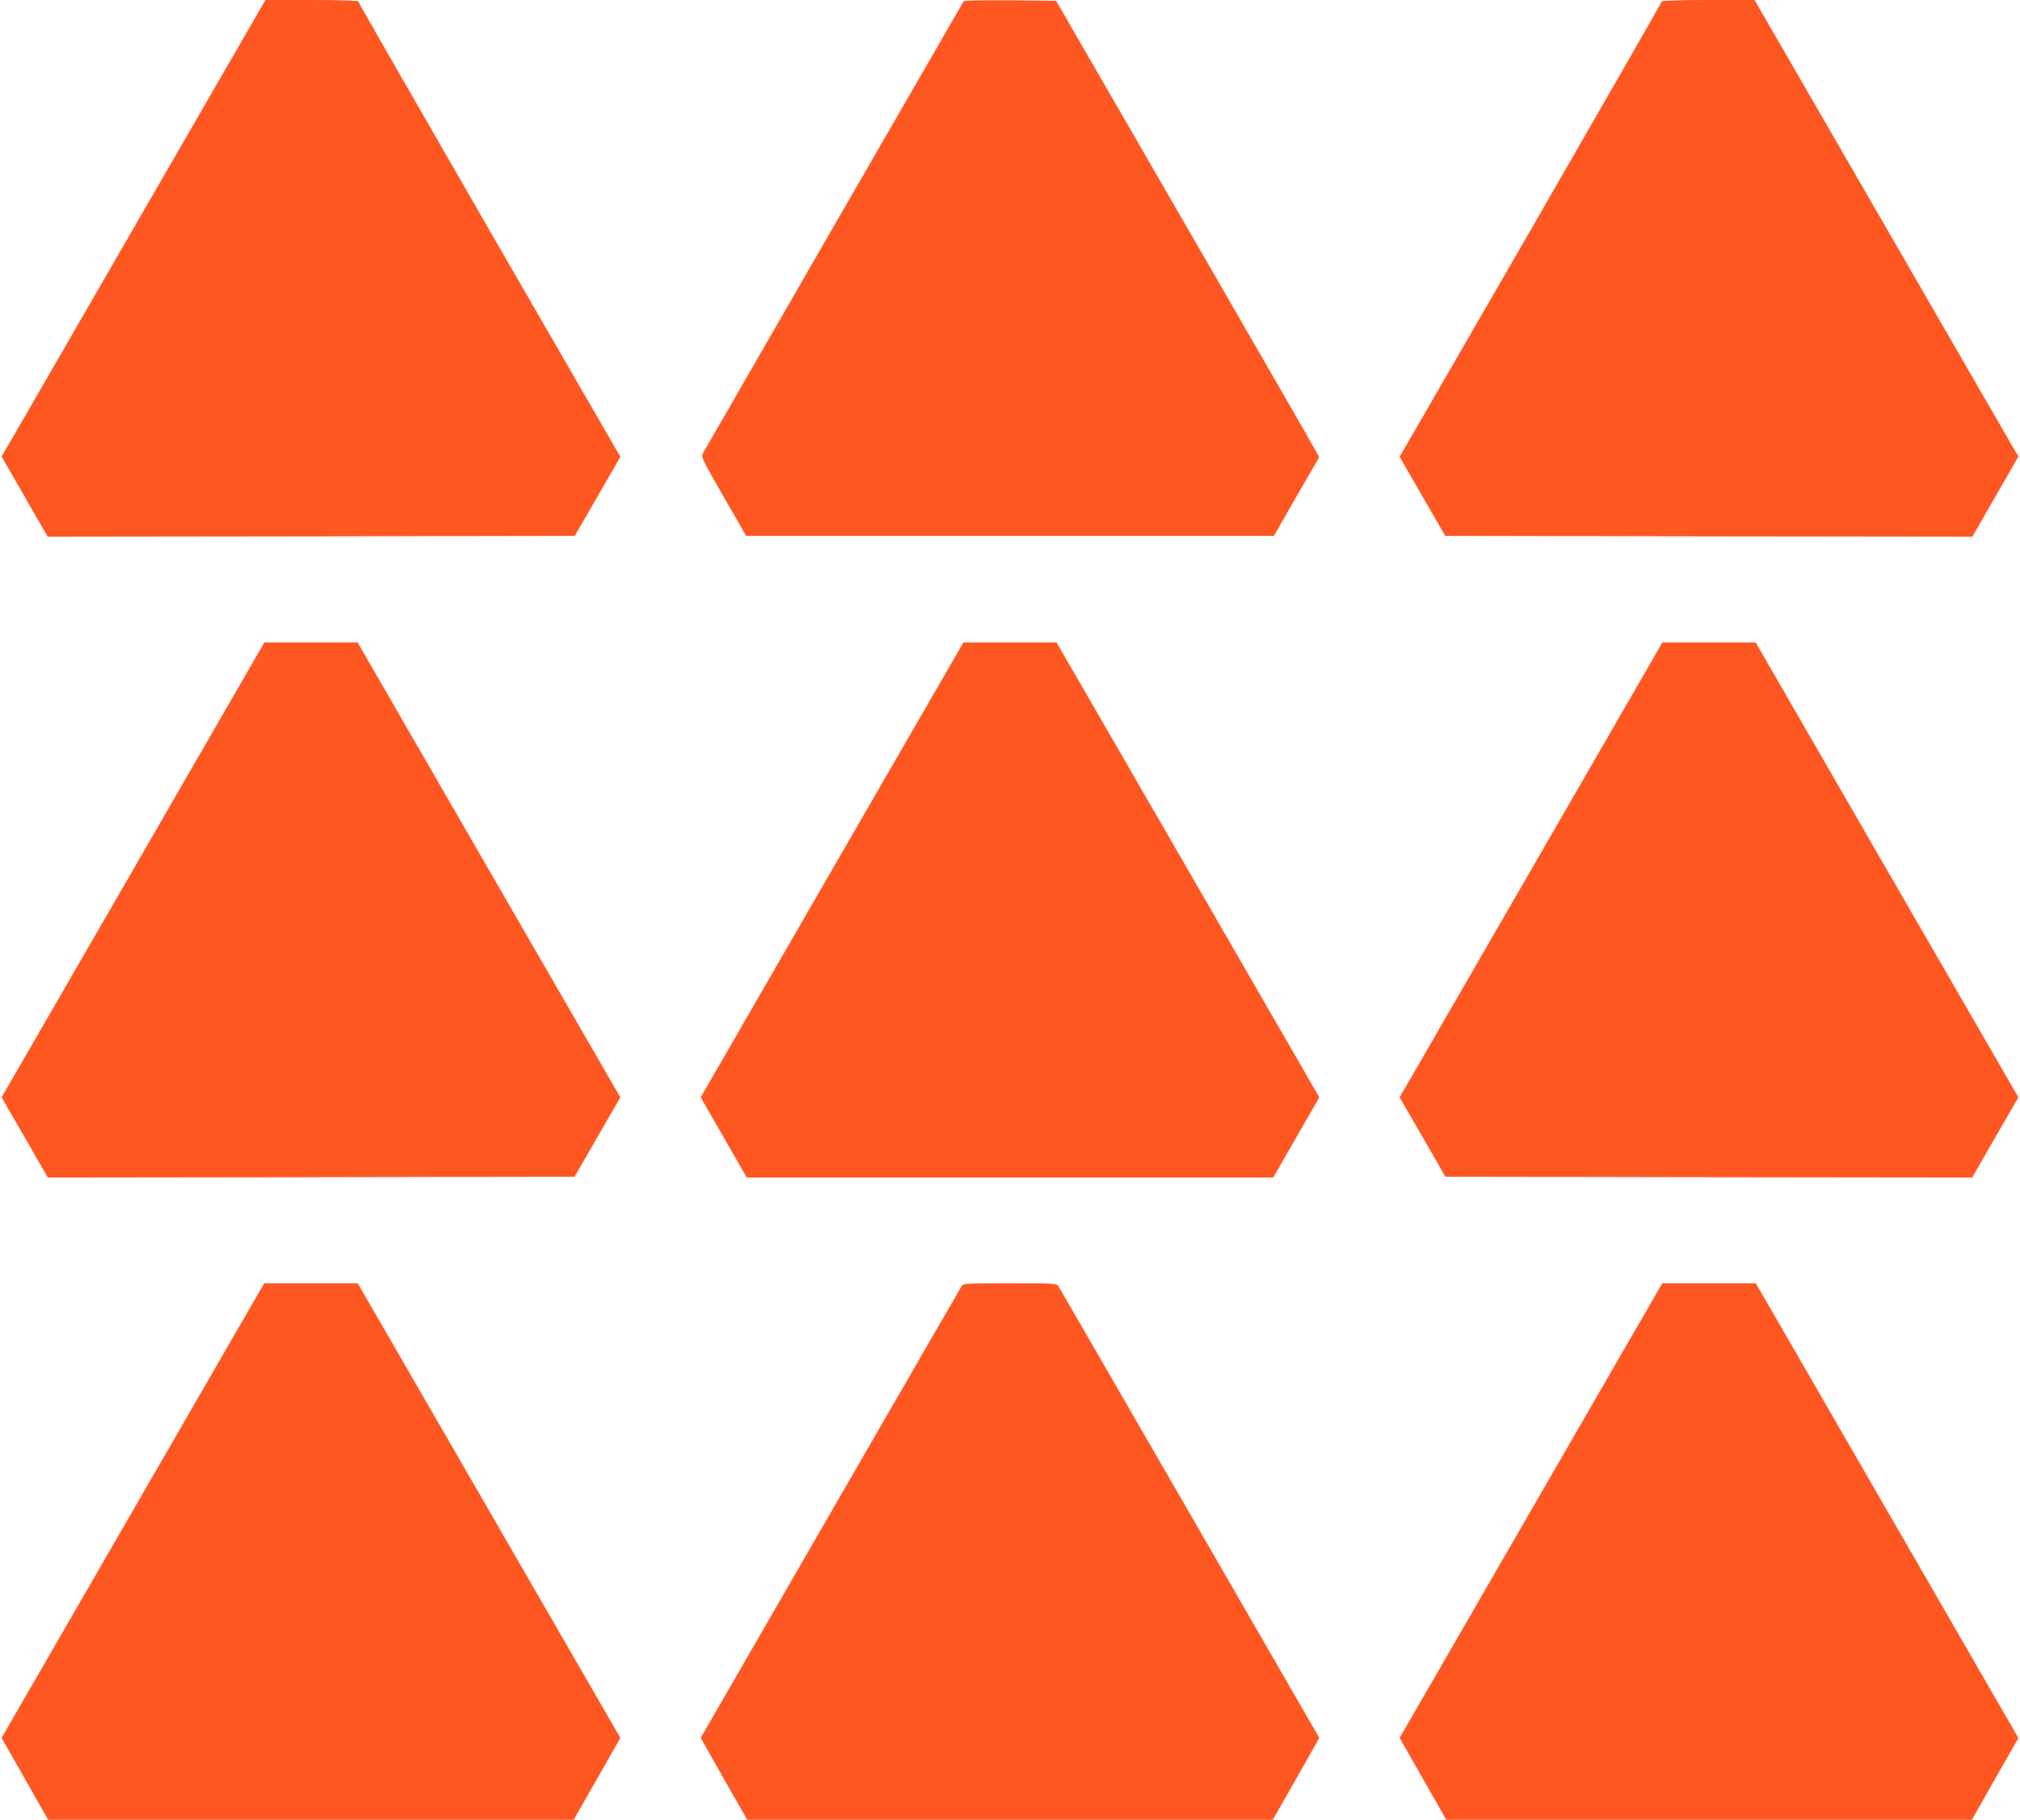
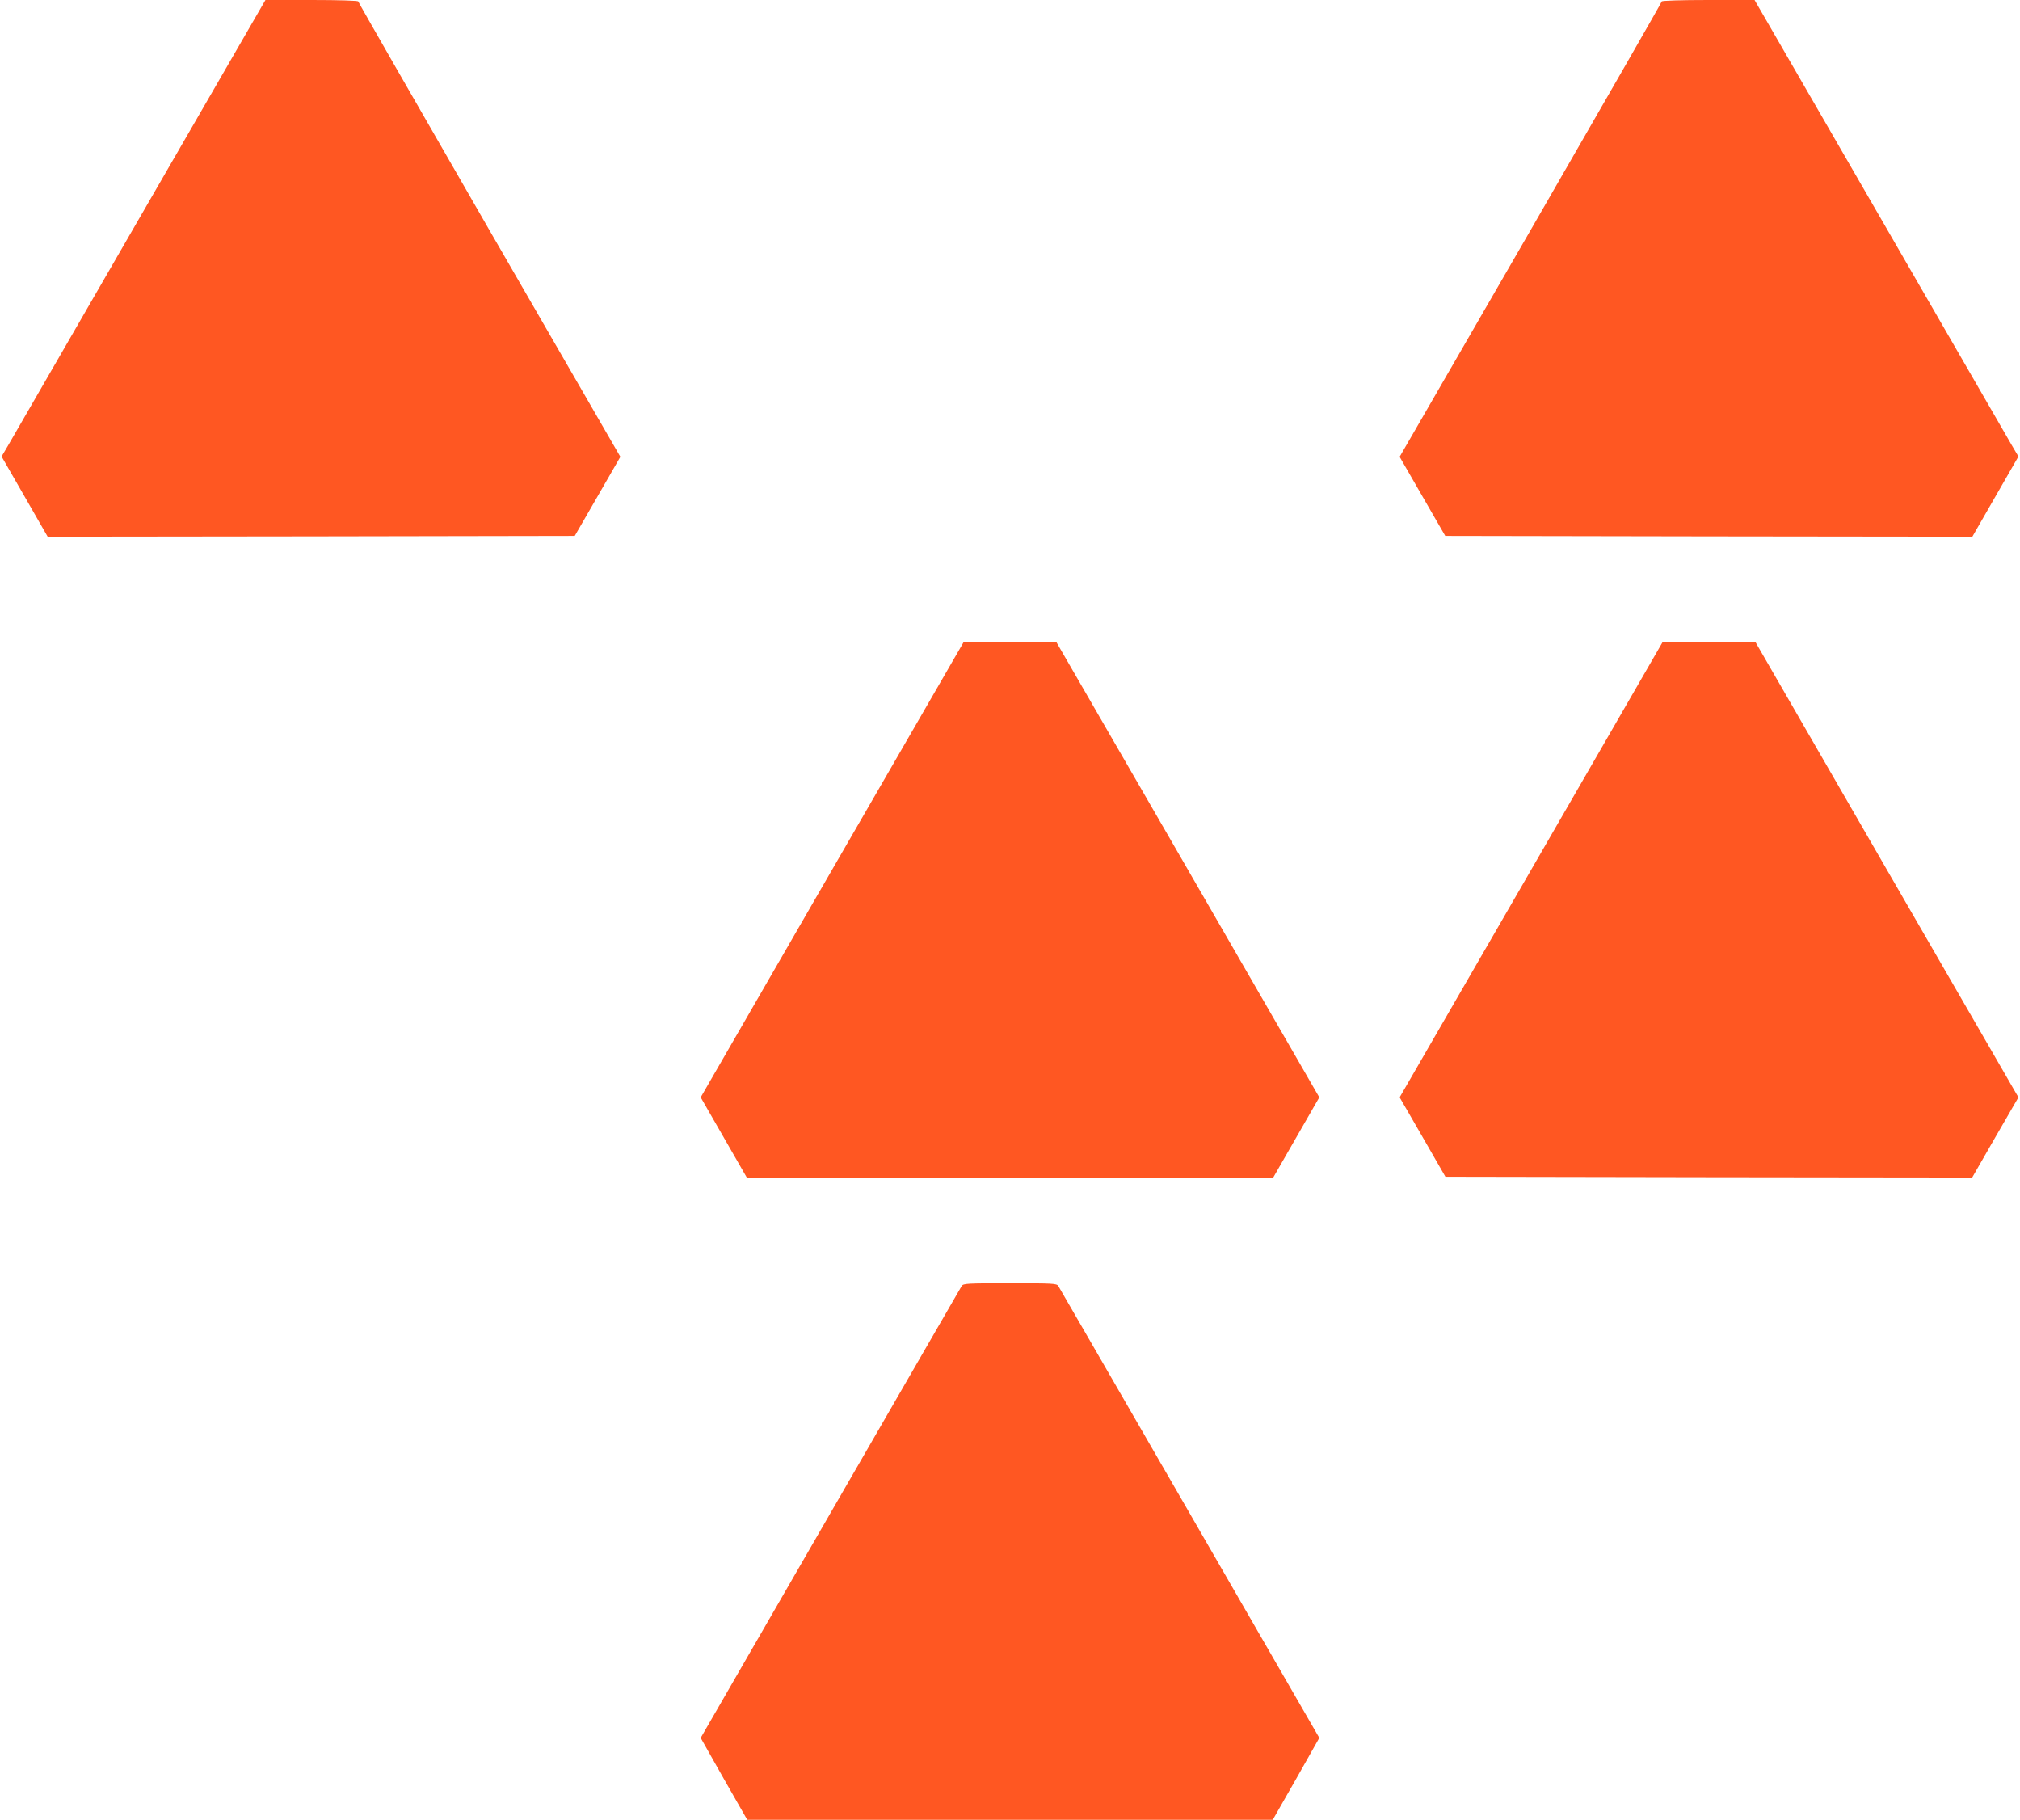
<svg xmlns="http://www.w3.org/2000/svg" version="1.0" width="1280pt" height="1153pt" viewBox="0 0 1280 1153" preserveAspectRatio="xMidYMid meet">
  <g transform="translate(0,1153) scale(0.1,-0.1)" fill="#ff5722" stroke="none">
    <path d="M889 10158 c-436 -755 -812 -1406 -836 -1447 l-43 -73 146 -254 146 -254 1670 2 1670 3 145 251 144 250 -831 1438 c-456 791 -830 1442 -830 1447 0 5 -122 9 -294 9 l-294 0 -793 -1372z" />
-     <path d="M6107 11523 c-39 -66 -1642 -2844 -1652 -2863 -13 -26 -8 -36 130 -276 l143 -249 1672 0 1672 0 143 249 144 249 -19 36 c-10 20 -385 671 -833 1446 l-815 1410 -290 3 c-160 1 -293 -1 -295 -5z" />
    <path d="M10530 11521 c0 -5 -374 -656 -830 -1447 l-831 -1438 144 -250 145 -251 1670 -3 1670 -2 146 254 146 254 -43 73 c-24 41 -400 692 -836 1447 l-793 1372 -294 0 c-172 0 -294 -4 -294 -9z" />
-     <path d="M843 6019 l-833 -1441 147 -254 146 -254 1669 2 1669 3 145 252 145 251 -833 1441 -832 1441 -295 0 -296 0 -832 -1441z" />
    <path d="M5272 6019 l-832 -1441 146 -254 146 -254 1668 0 1668 0 146 254 146 254 -832 1441 -833 1441 -295 0 -295 0 -833 -1441z" />
    <path d="M9702 6019 l-833 -1441 145 -251 145 -252 1669 -3 1669 -2 146 254 147 254 -833 1441 -832 1441 -296 0 -295 0 -832 -1441z" />
-     <path d="M842 1960 l-832 -1440 148 -260 147 -259 1665 0 1665 0 148 259 148 260 -832 1440 -832 1440 -296 0 -297 0 -832 -1440z" />
    <path d="M6094 3383 c-6 -10 -381 -658 -833 -1441 l-821 -1422 147 -260 148 -259 1665 0 1665 0 148 259 147 260 -821 1422 c-452 783 -827 1431 -833 1441 -10 16 -36 17 -306 17 -270 0 -296 -1 -306 -17z" />
-     <path d="M9701 1960 l-832 -1440 148 -260 148 -259 1665 0 1665 0 147 259 148 259 -832 1441 -832 1440 -297 0 -296 0 -832 -1440z" />
  </g>
</svg>